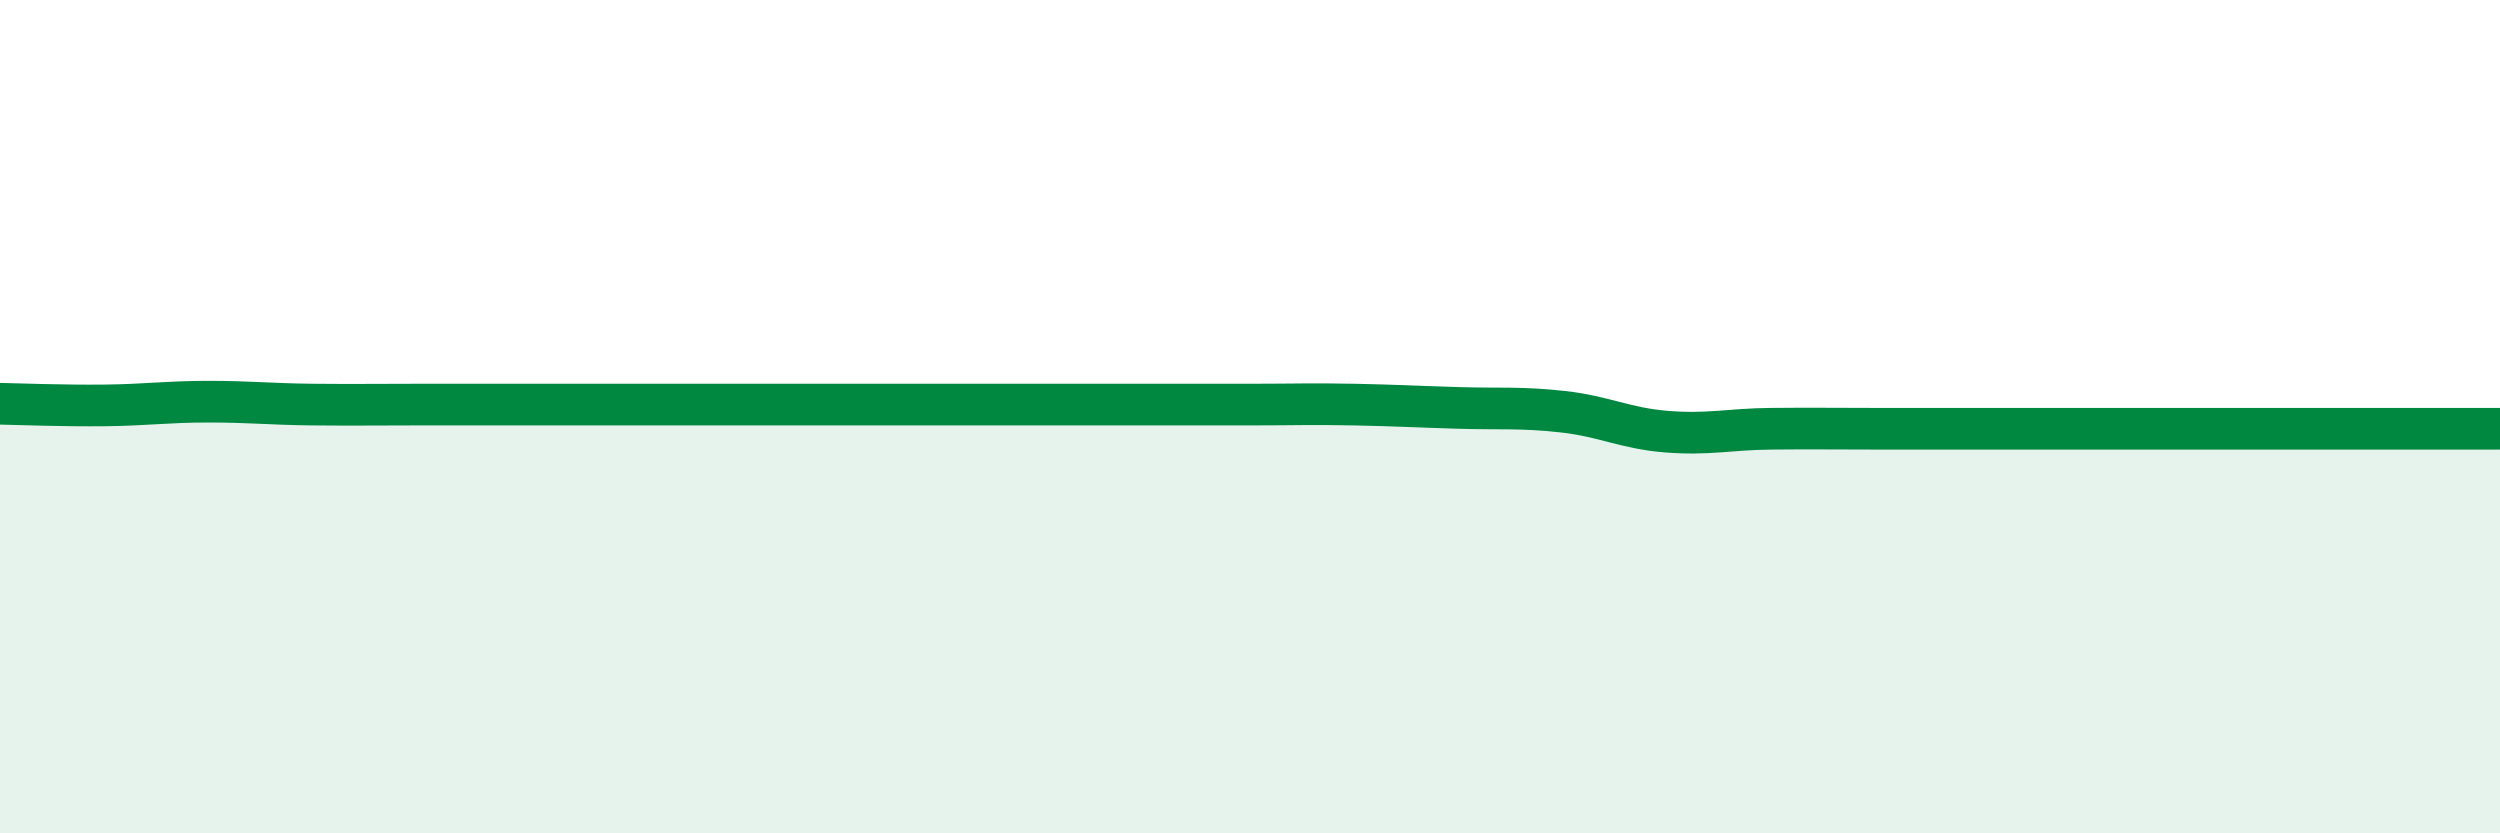
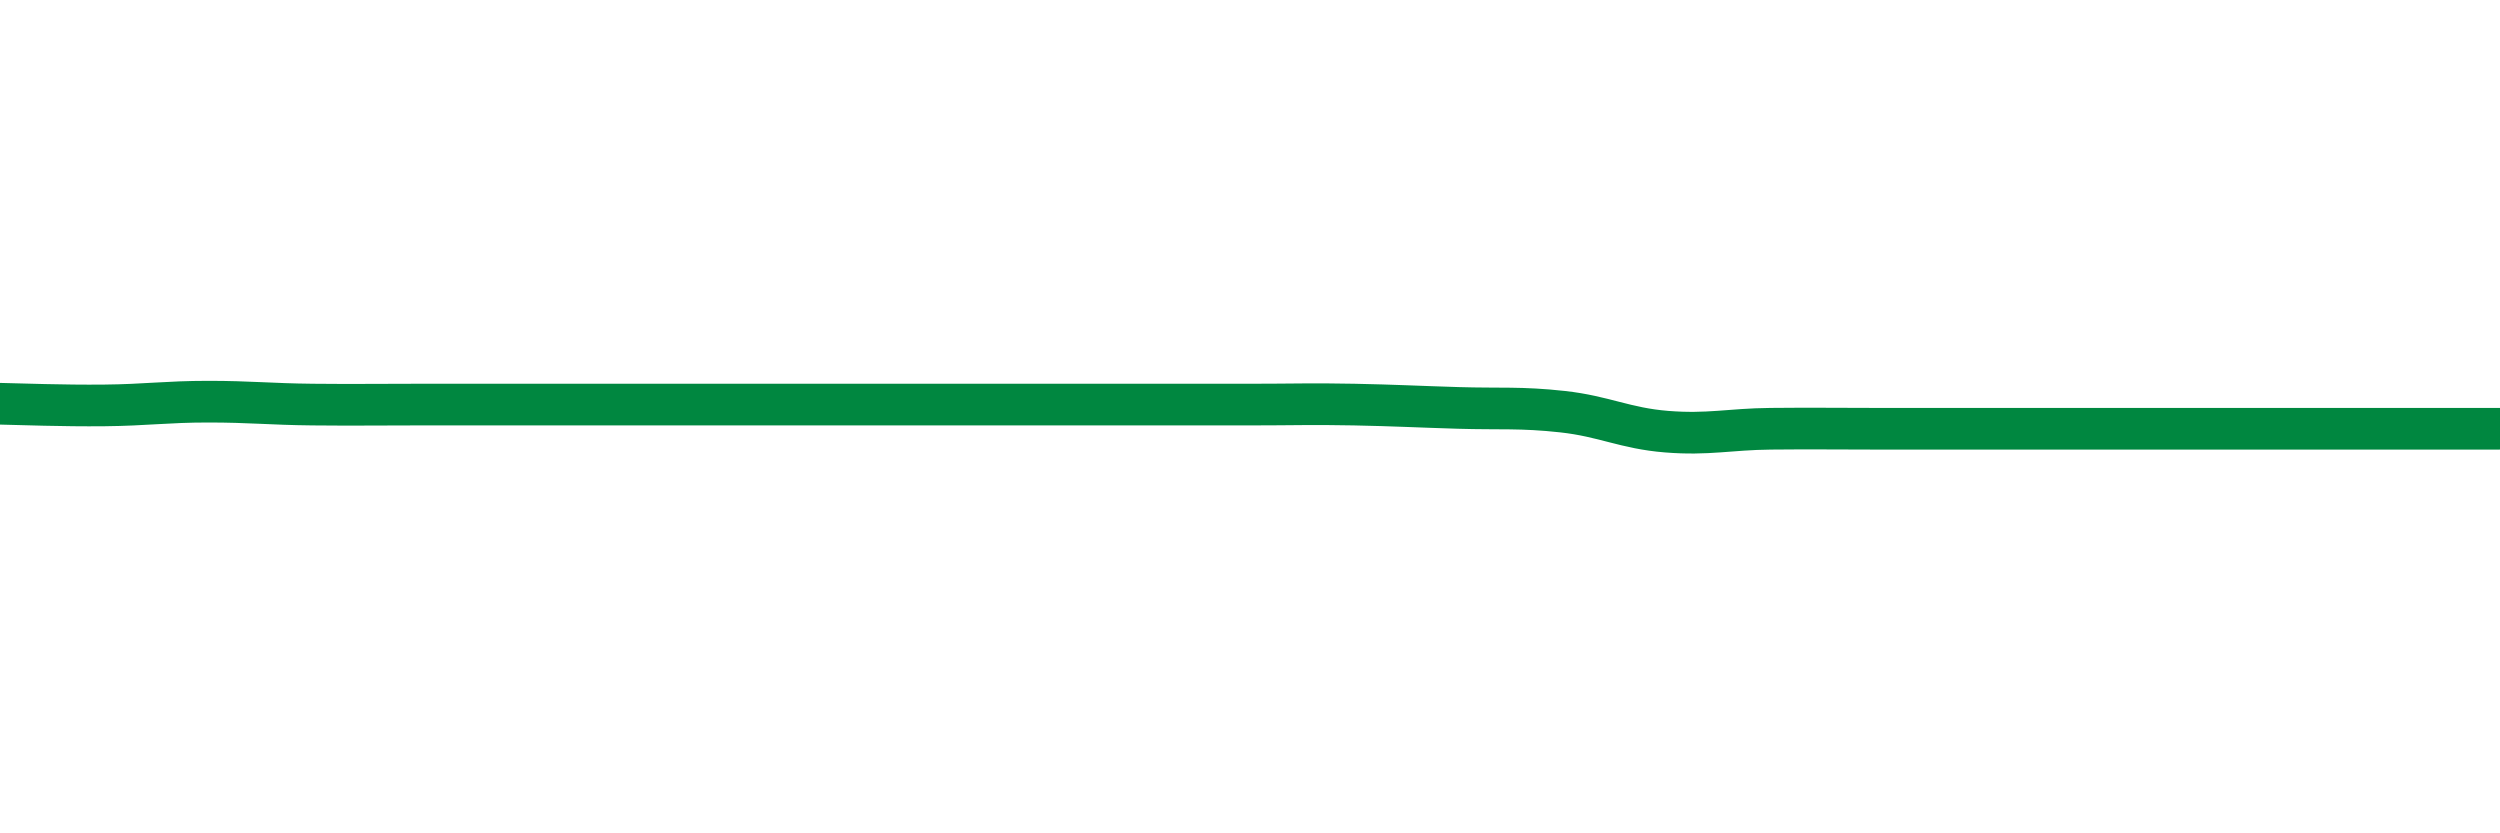
<svg xmlns="http://www.w3.org/2000/svg" width="60" height="20" viewBox="0 0 60 20">
-   <path d="M 0,9.69 C 0.5,9.7 1.5,9.74 2.5,9.73 C 3.5,9.72 4,9.64 5,9.64 C 6,9.64 6.5,9.7 7.5,9.71 C 8.5,9.72 9,9.71 10,9.71 C 11,9.71 11.5,9.71 12.5,9.71 C 13.5,9.71 14,9.71 15,9.71 C 16,9.71 16.5,9.71 17.5,9.71 C 18.5,9.71 19,9.71 20,9.71 C 21,9.71 21.5,9.71 22.5,9.71 C 23.5,9.71 24,9.71 25,9.71 C 26,9.71 26.5,9.71 27.5,9.71 C 28.5,9.71 29,9.71 30,9.71 C 31,9.71 31.5,9.69 32.5,9.71 C 33.5,9.73 34,9.76 35,9.79 C 36,9.82 36.5,9.77 37.5,9.88 C 38.5,9.99 39,10.28 40,10.36 C 41,10.44 41.5,10.3 42.5,10.29 C 43.5,10.28 44,10.29 45,10.29 C 46,10.29 46.5,10.29 47.5,10.29 C 48.5,10.29 49,10.29 50,10.29 C 51,10.29 51.5,10.29 52.5,10.29 C 53.5,10.29 53.5,10.29 55,10.29 C 56.5,10.29 59,10.29 60,10.29L60 20L0 20Z" fill="#008740" opacity="0.1" stroke-linecap="round" stroke-linejoin="round" />
  <path d="M 0,9.69 C 0.5,9.7 1.5,9.74 2.5,9.73 C 3.5,9.72 4,9.64 5,9.64 C 6,9.64 6.5,9.7 7.5,9.71 C 8.5,9.72 9,9.71 10,9.71 C 11,9.71 11.5,9.71 12.5,9.71 C 13.5,9.71 14,9.71 15,9.71 C 16,9.71 16.5,9.71 17.5,9.71 C 18.5,9.71 19,9.71 20,9.71 C 21,9.71 21.5,9.71 22.5,9.71 C 23.5,9.71 24,9.71 25,9.71 C 26,9.71 26.5,9.71 27.5,9.71 C 28.5,9.71 29,9.71 30,9.71 C 31,9.71 31.5,9.69 32.5,9.71 C 33.5,9.73 34,9.76 35,9.79 C 36,9.82 36.5,9.77 37.5,9.88 C 38.5,9.99 39,10.28 40,10.36 C 41,10.44 41.5,10.3 42.5,10.29 C 43.5,10.28 44,10.29 45,10.29 C 46,10.29 46.5,10.29 47.5,10.29 C 48.5,10.29 49,10.29 50,10.29 C 51,10.29 51.5,10.29 52.5,10.29 C 53.5,10.29 53.5,10.29 55,10.29 C 56.5,10.29 59,10.29 60,10.29" stroke="#008740" stroke-width="1" fill="none" stroke-linecap="round" stroke-linejoin="round" />
</svg>